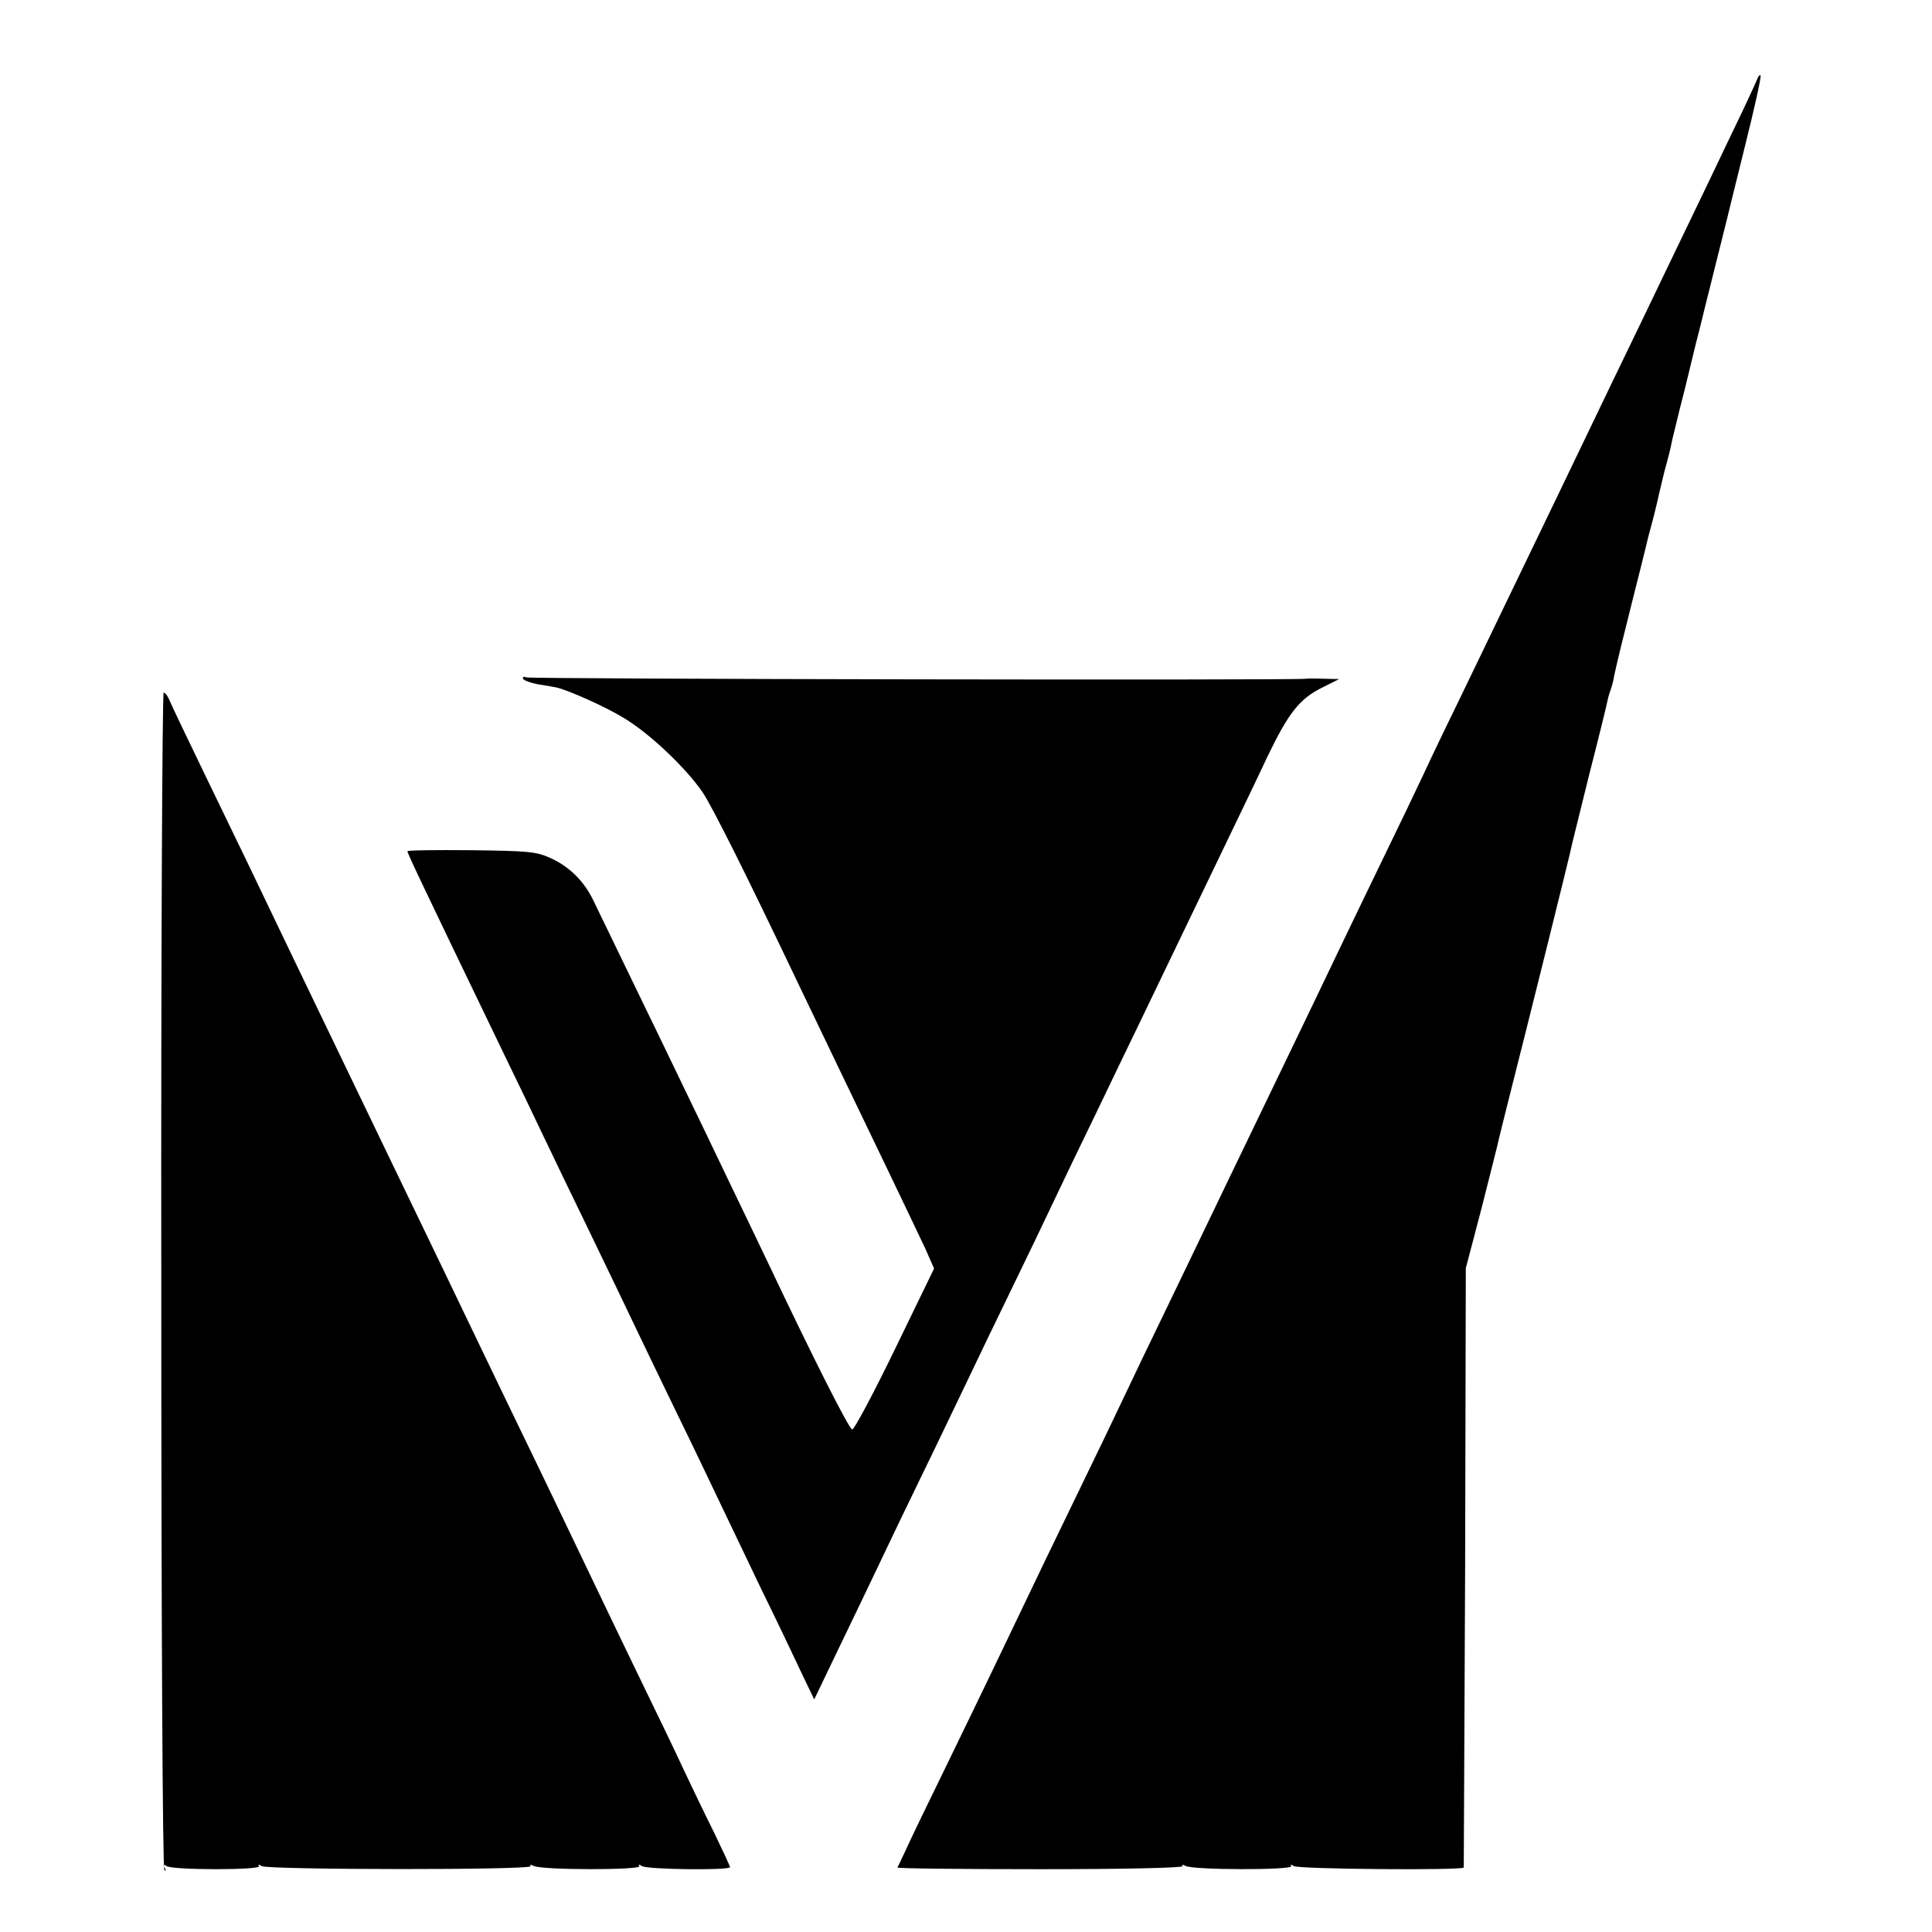
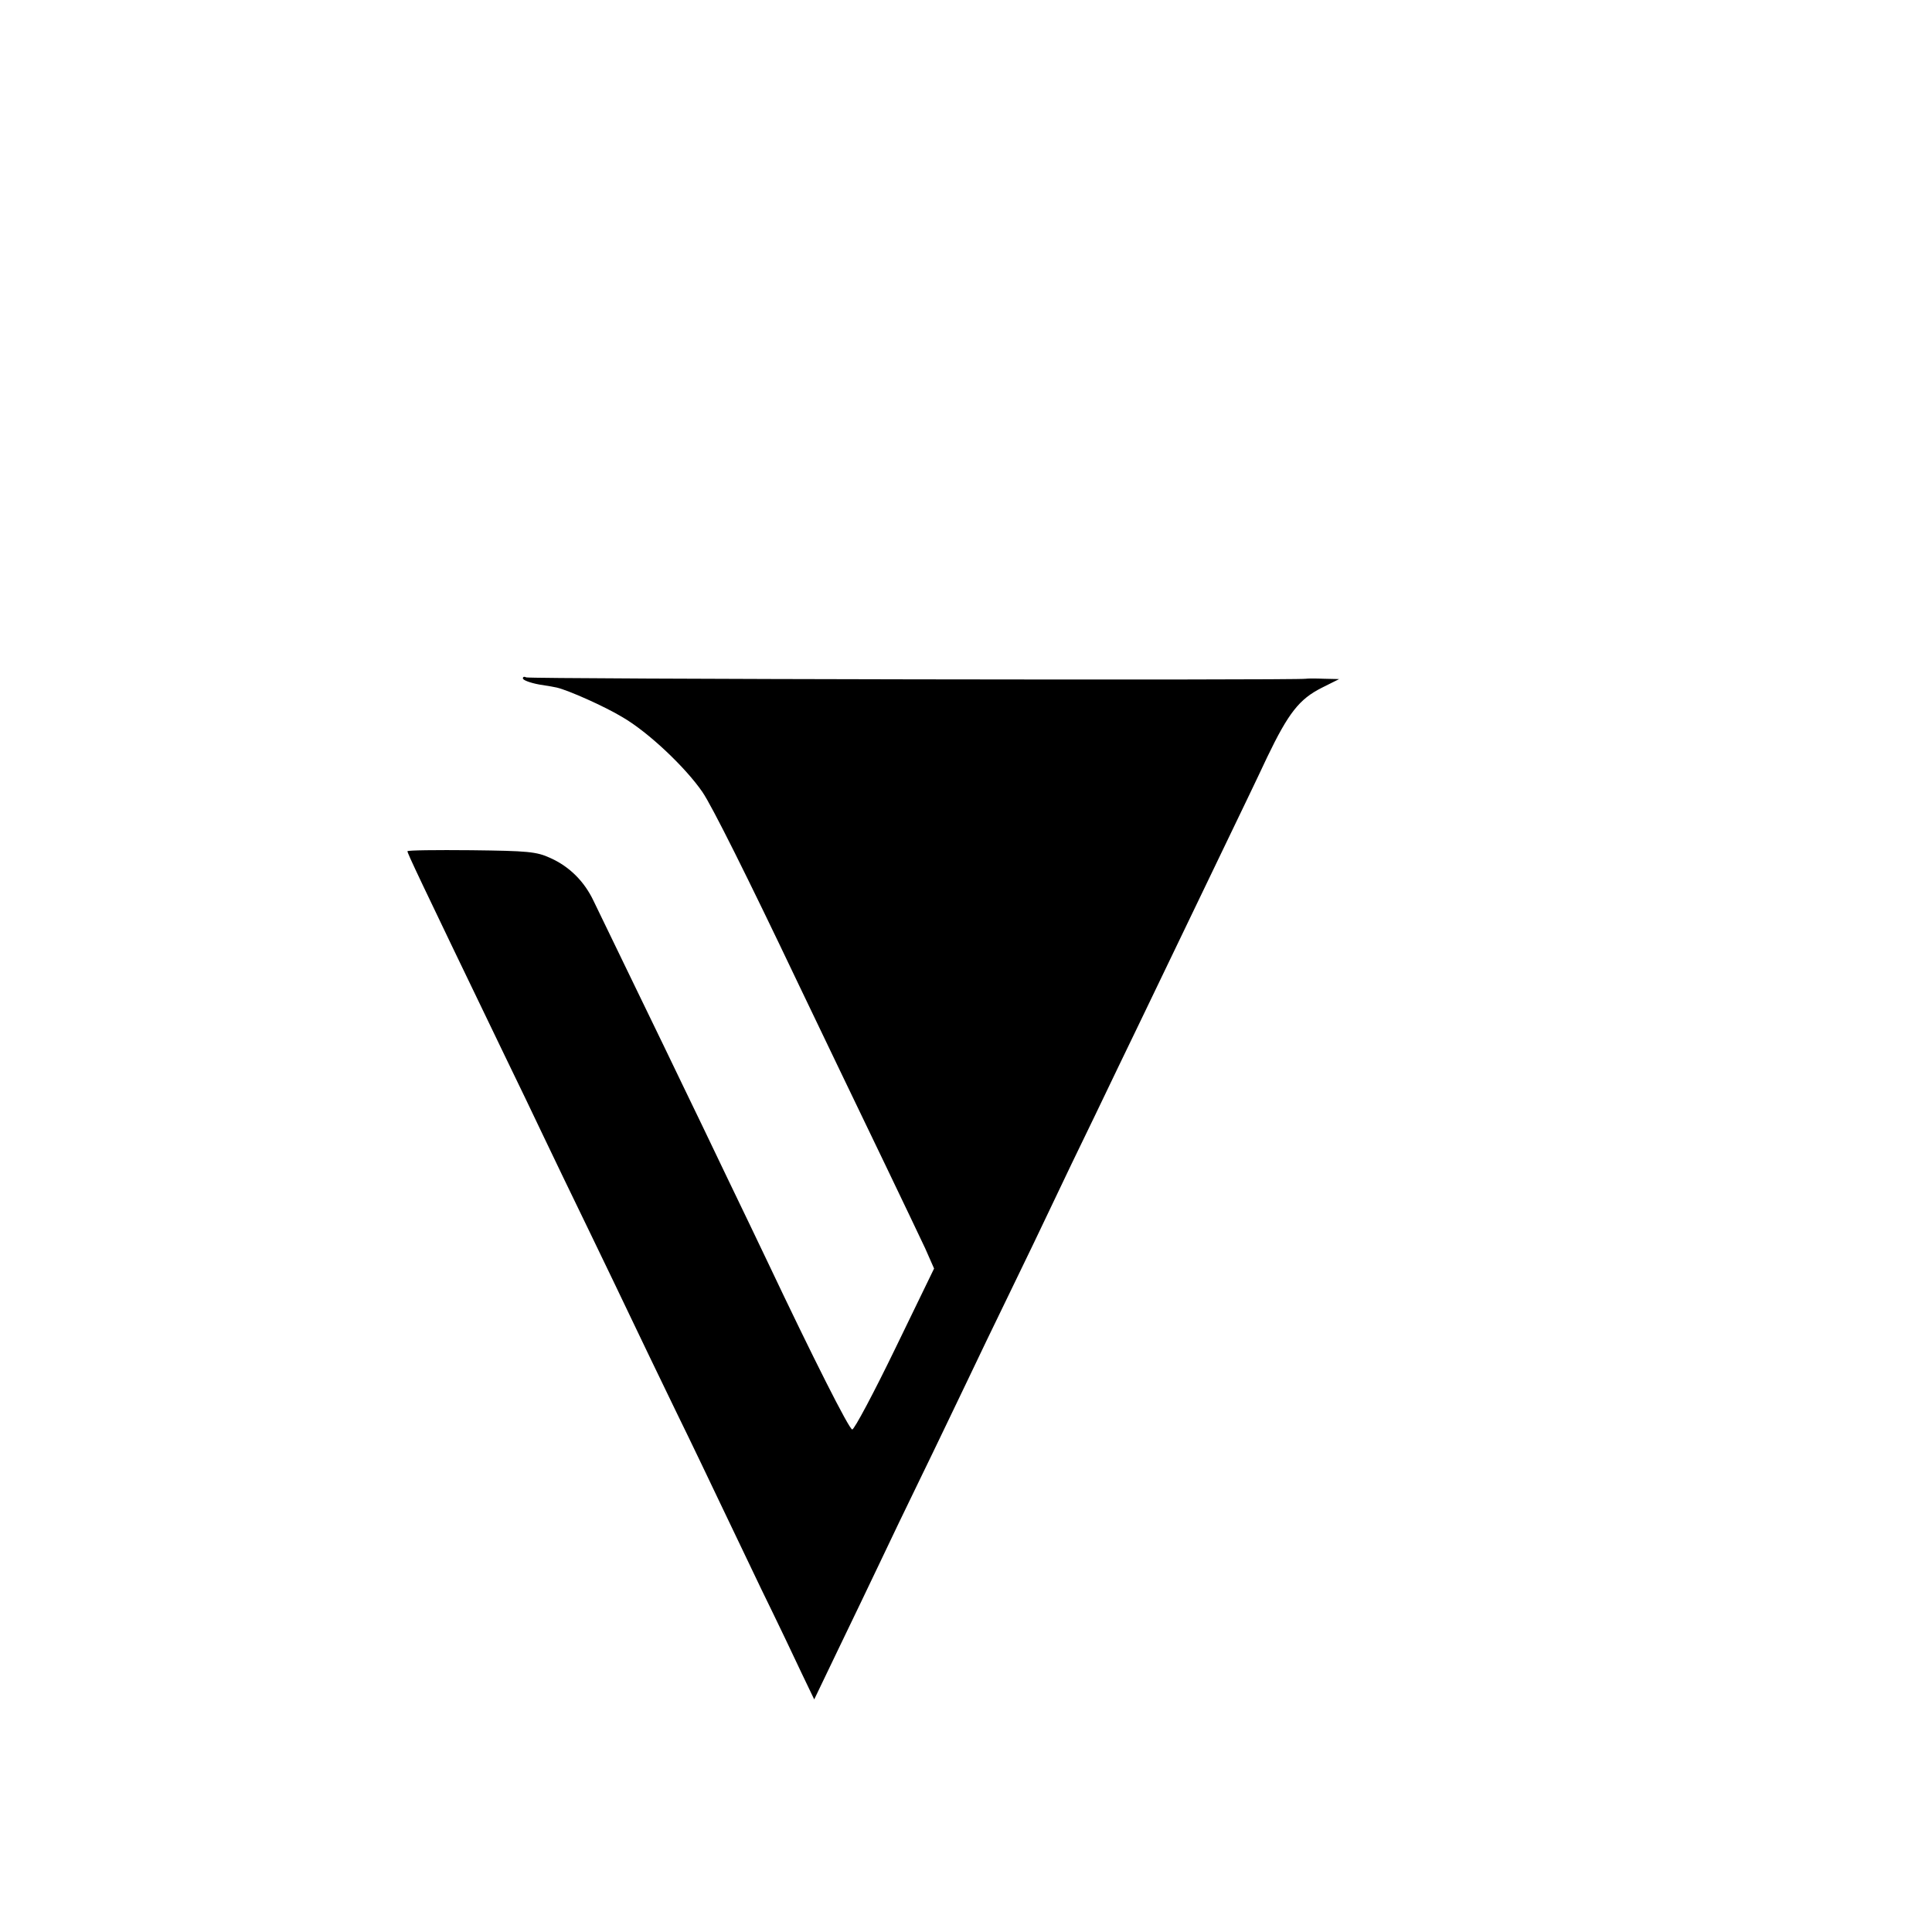
<svg xmlns="http://www.w3.org/2000/svg" version="1.0" width="569pt" height="569pt" viewBox="0 0 569 569" preserveAspectRatio="xMidYMid meet">
  <g transform="translate(0,569) scale(0.1,-0.1)" fill="#000000" stroke="none">
-     <path d="M5174 5454 c-4 -10 -38 -84 -77 -164 -38 -80 -95 -199 -127 -265 -32 -66 -88 -183 -125 -260 -64 -132 -112 -232 -260 -540 -63 -130 -125 -260 -270 -560 -43 -88 -97 -200 -120 -250 -23 -49 -77 -162 -120 -250 -43 -88 -103 -214 -135 -280 -79 -166 -165 -343 -250 -520 -40 -82 -98 -204 -130 -270 -32 -66 -90 -187 -130 -270 -40 -82 -94 -195 -120 -250 -26 -55 -82 -172 -125 -260 -74 -152 -121 -250 -254 -528 -32 -67 -100 -207 -151 -312 -51 -104 -102 -210 -113 -235 -12 -25 -22 -47 -24 -50 -2 -3 188 -5 421 -5 250 0 422 4 419 9 -4 5 0 5 8 1 19 -13 319 -13 312 -1 -4 5 -1 6 8 0 14 -9 498 -13 500 -4 0 3 2 401 4 885 l2 880 47 179 c25 99 48 189 50 200 3 12 16 66 30 121 55 216 178 711 182 732 2 11 27 110 54 220 28 109 52 207 54 218 2 11 7 27 10 35 3 8 8 26 10 40 3 14 12 54 21 90 9 36 18 72 20 80 2 8 13 53 25 100 12 47 23 92 25 100 2 8 8 35 15 60 7 25 19 72 26 105 8 33 16 68 19 78 6 21 15 55 20 82 3 11 18 76 36 145 17 69 32 132 34 140 2 8 14 53 25 100 12 47 23 92 25 100 2 8 11 44 20 80 9 36 18 72 20 80 2 8 26 107 54 219 28 112 49 206 46 209 -2 3 -8 -4 -11 -14z" />
    <path d="M1540 3692 c0 -5 21 -13 48 -18 26 -4 49 -8 52 -9 34 -8 140 -55 193 -87 76 -44 186 -148 236 -221 28 -41 131 -247 281 -562 81 -169 164 -342 258 -537 49 -102 102 -213 117 -245 l26 -59 -115 -237 c-63 -130 -120 -237 -126 -237 -9 0 -116 212 -250 495 -21 44 -75 157 -120 250 -45 94 -101 211 -125 260 -24 50 -89 185 -145 300 -56 116 -111 229 -122 252 -27 57 -71 101 -127 126 -41 19 -67 21 -233 23 -104 1 -188 0 -188 -3 0 -6 28 -66 287 -603 36 -74 87 -180 113 -235 26 -55 87 -181 135 -280 48 -99 104 -216 125 -260 21 -44 79 -165 130 -270 51 -104 109 -226 130 -270 21 -44 76 -159 122 -255 47 -96 101 -209 120 -250 l36 -75 72 150 c40 83 94 195 120 250 26 55 82 172 125 260 43 88 101 210 130 270 29 61 87 182 130 270 43 88 99 205 125 260 26 55 82 172 125 260 42 88 101 210 130 270 70 145 166 345 255 530 40 83 95 197 122 255 63 131 95 171 160 204 l52 26 -45 1 c-24 1 -48 1 -53 0 -27 -5 -2288 -1 -2296 4 -6 3 -10 2 -10 -3z" />
-     <path d="M475 1921 c0 -1026 4 -1733 9 -1738 5 -5 6 -2 1 6 -6 10 -4 12 6 5 19 -12 279 -12 272 0 -4 5 -1 6 8 0 19 -11 799 -12 792 0 -4 5 0 5 8 1 19 -13 319 -13 312 -1 -4 5 -1 6 8 0 16 -10 259 -13 259 -3 0 3 -21 48 -46 100 -26 52 -66 135 -89 184 -23 50 -75 158 -115 240 -81 167 -166 345 -245 510 -29 61 -90 187 -135 280 -45 94 -104 215 -130 270 -45 94 -82 171 -260 540 -118 245 -199 413 -260 540 -134 280 -163 340 -260 540 -56 116 -106 220 -111 233 -5 12 -12 22 -17 22 -4 0 -8 -778 -7 -1729z" />
  </g>
</svg>